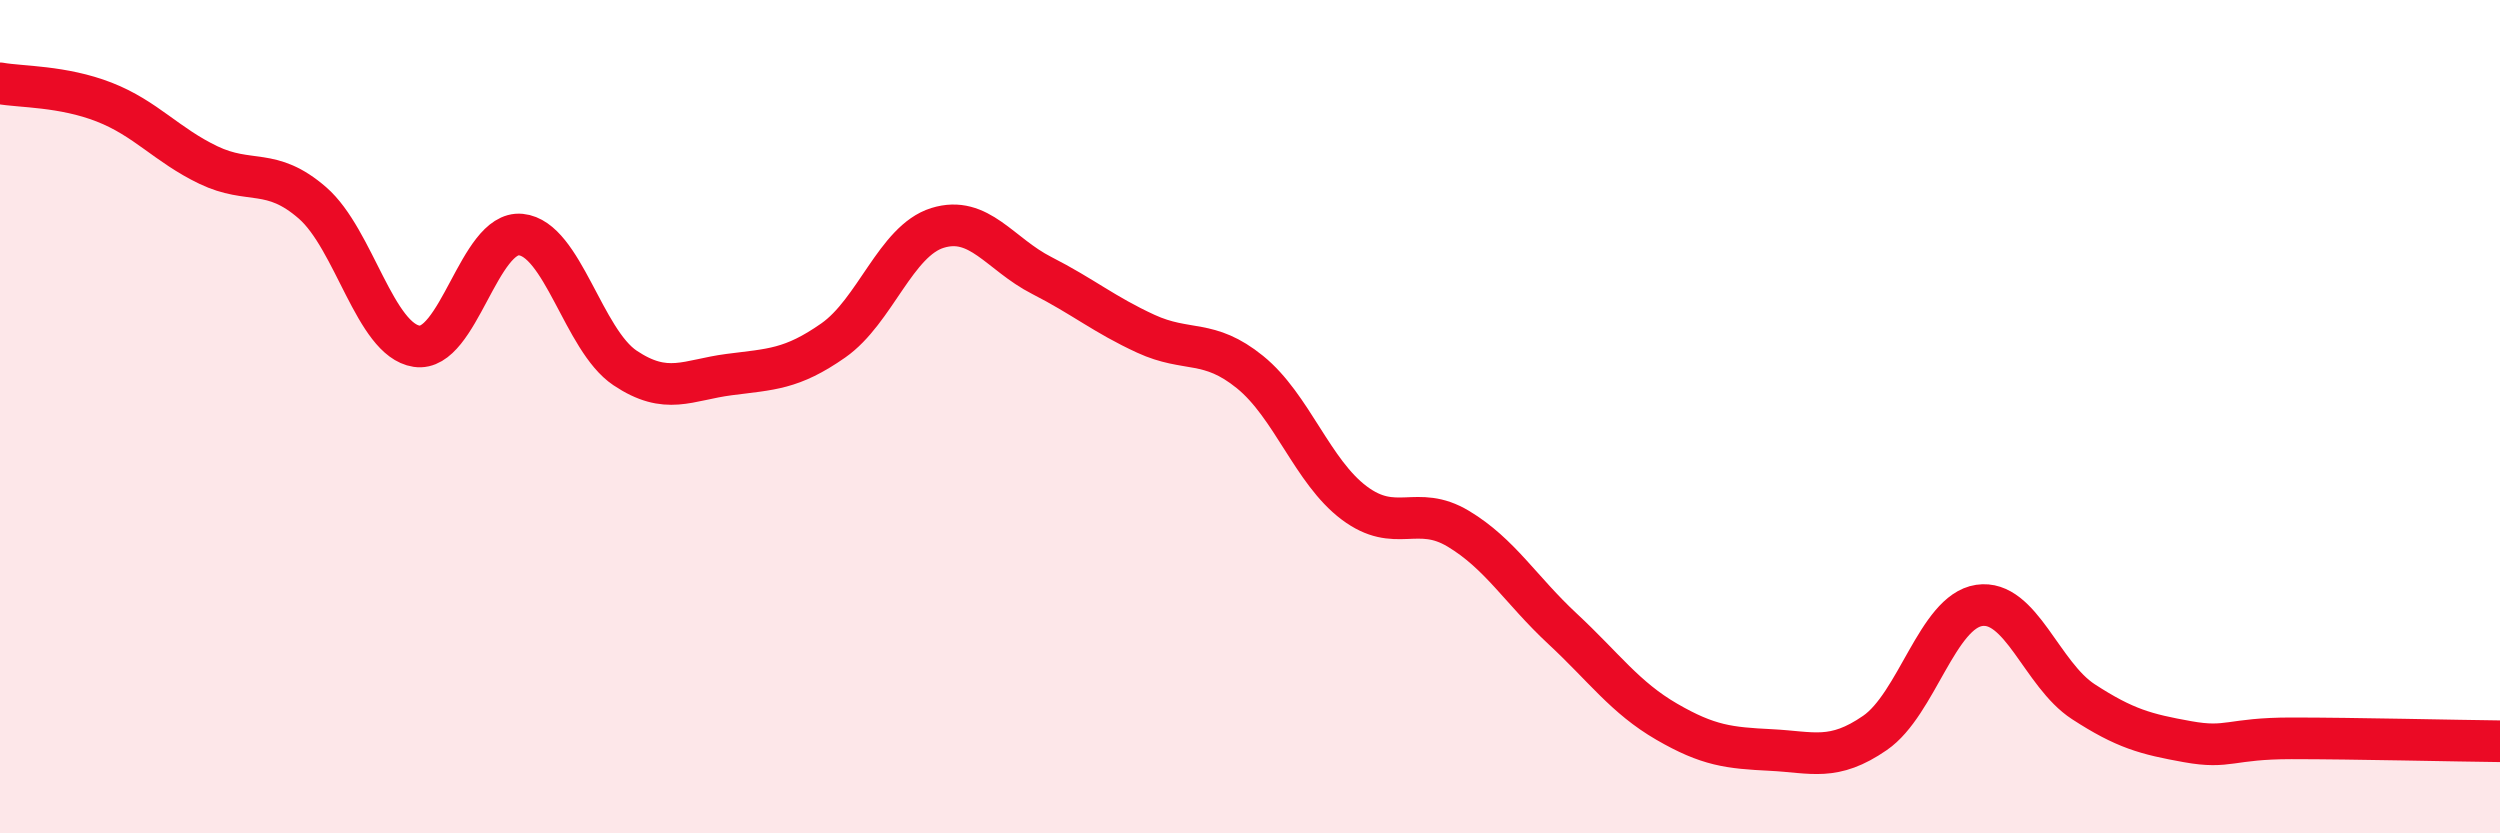
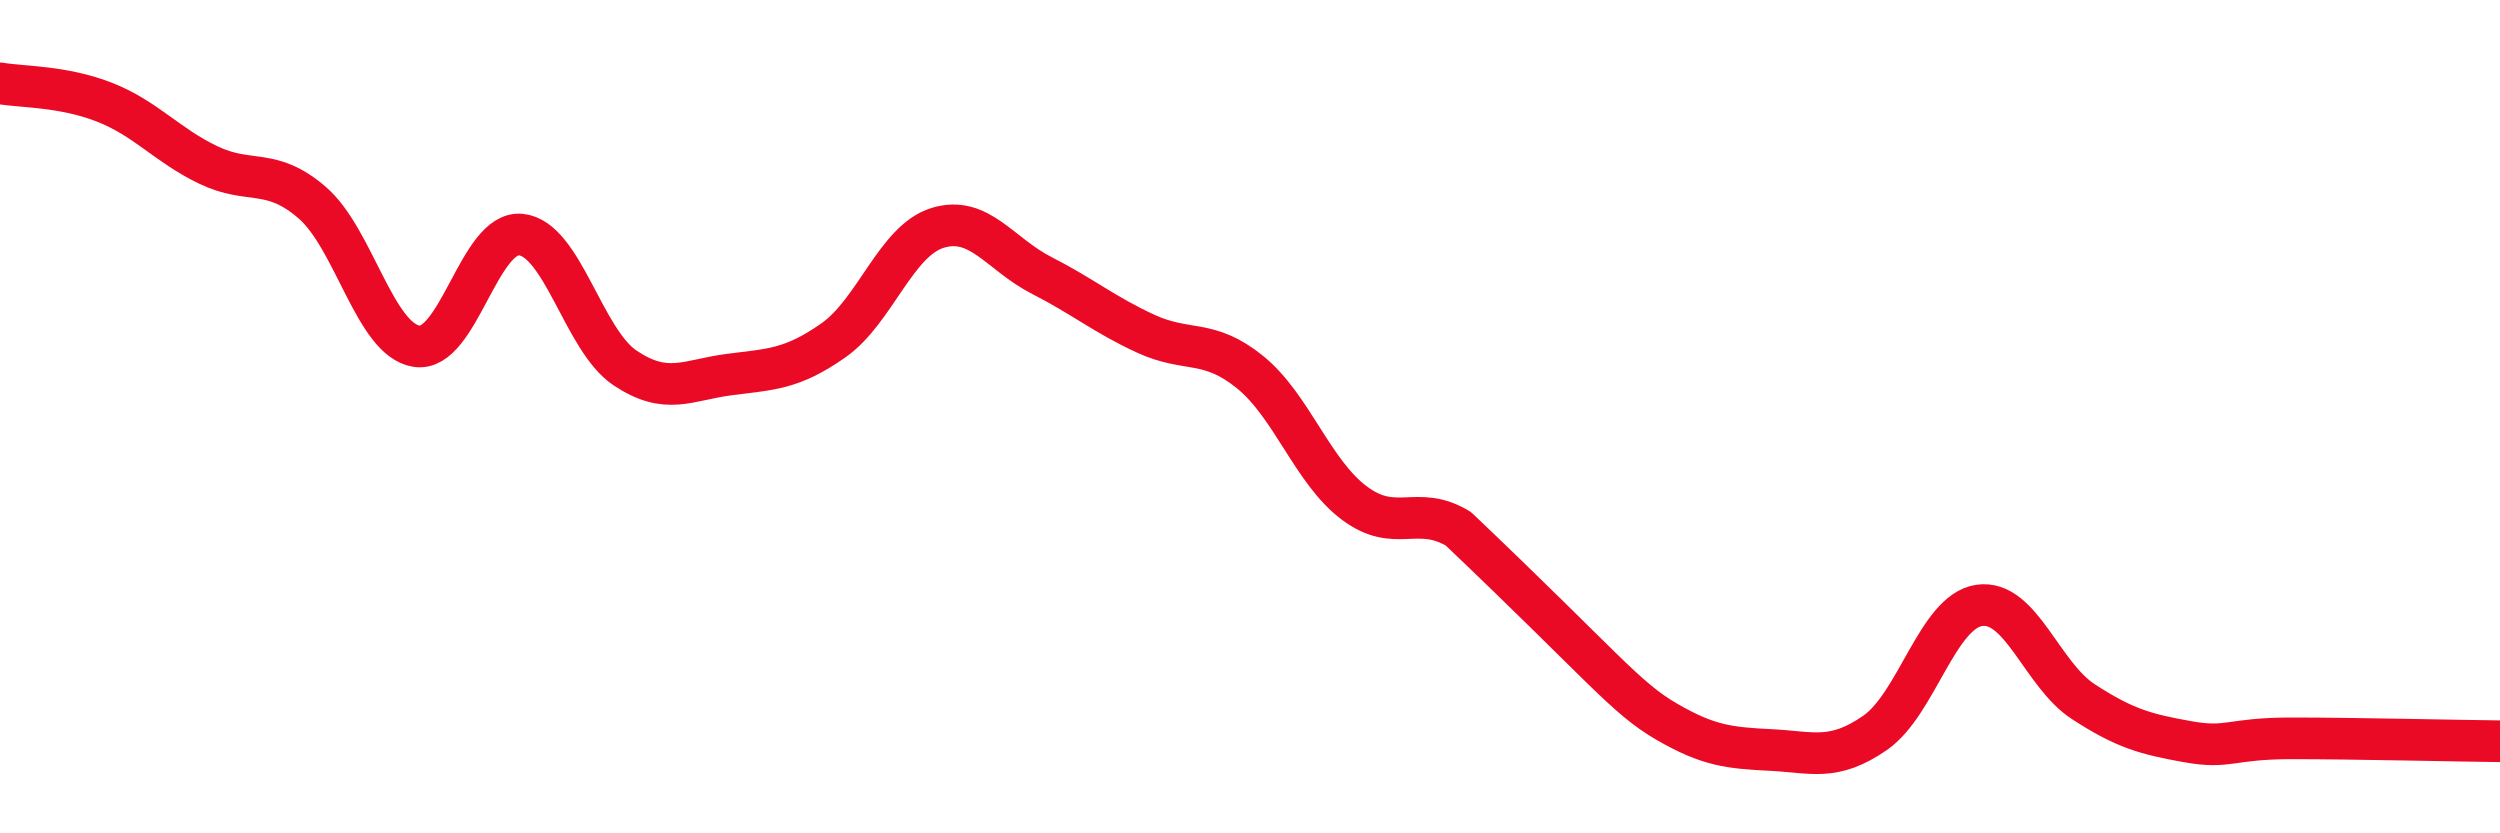
<svg xmlns="http://www.w3.org/2000/svg" width="60" height="20" viewBox="0 0 60 20">
-   <path d="M 0,2 C 0.5,2.09 1.5,2.06 2.5,2.45 C 3.5,2.84 4,3.48 5,3.96 C 6,4.44 6.5,4 7.5,4.87 C 8.5,5.74 9,8.16 10,8.31 C 11,8.46 11.5,5.53 12.5,5.63 C 13.5,5.73 14,8.16 15,8.83 C 16,9.5 16.5,9.12 17.5,8.99 C 18.5,8.86 19,8.87 20,8.17 C 21,7.47 21.5,5.78 22.5,5.47 C 23.5,5.16 24,6.1 25,6.61 C 26,7.12 26.5,7.55 27.5,8.01 C 28.5,8.47 29,8.12 30,8.93 C 31,9.74 31.5,11.32 32.5,12.07 C 33.5,12.82 34,12.09 35,12.69 C 36,13.29 36.5,14.16 37.5,15.09 C 38.5,16.02 39,16.74 40,17.32 C 41,17.9 41.5,17.95 42.5,18 C 43.5,18.05 44,18.28 45,17.59 C 46,16.9 46.5,14.68 47.5,14.53 C 48.5,14.38 49,16.19 50,16.84 C 51,17.49 51.5,17.62 52.5,17.8 C 53.5,17.98 53.5,17.72 55,17.72 C 56.5,17.72 59,17.78 60,17.79L60 20L0 20Z" fill="#EB0A25" opacity="0.1" stroke-linecap="round" stroke-linejoin="round" />
-   <path d="M 0,2 C 0.5,2.09 1.5,2.06 2.5,2.45 C 3.5,2.84 4,3.48 5,3.96 C 6,4.44 6.5,4 7.5,4.87 C 8.5,5.74 9,8.16 10,8.31 C 11,8.46 11.5,5.53 12.5,5.63 C 13.5,5.73 14,8.16 15,8.83 C 16,9.5 16.5,9.12 17.5,8.99 C 18.5,8.86 19,8.87 20,8.17 C 21,7.47 21.5,5.78 22.5,5.47 C 23.5,5.16 24,6.1 25,6.61 C 26,7.12 26.5,7.55 27.5,8.01 C 28.5,8.47 29,8.12 30,8.93 C 31,9.74 31.5,11.32 32.5,12.07 C 33.5,12.82 34,12.09 35,12.69 C 36,13.29 36.5,14.16 37.5,15.09 C 38.5,16.02 39,16.74 40,17.32 C 41,17.9 41.5,17.95 42.5,18 C 43.5,18.05 44,18.28 45,17.59 C 46,16.9 46.5,14.68 47.5,14.53 C 48.5,14.38 49,16.19 50,16.84 C 51,17.49 51.5,17.62 52.5,17.8 C 53.5,17.98 53.5,17.72 55,17.72 C 56.5,17.72 59,17.78 60,17.79" stroke="#EB0A25" stroke-width="1" fill="none" stroke-linecap="round" stroke-linejoin="round" />
+   <path d="M 0,2 C 0.5,2.09 1.5,2.06 2.5,2.45 C 3.5,2.84 4,3.48 5,3.96 C 6,4.44 6.5,4 7.5,4.87 C 8.5,5.74 9,8.16 10,8.31 C 11,8.46 11.5,5.53 12.5,5.63 C 13.5,5.73 14,8.16 15,8.83 C 16,9.5 16.5,9.12 17.5,8.99 C 18.5,8.86 19,8.87 20,8.17 C 21,7.47 21.5,5.78 22.5,5.47 C 23.5,5.16 24,6.1 25,6.61 C 26,7.12 26.5,7.55 27.5,8.01 C 28.5,8.47 29,8.12 30,8.93 C 31,9.74 31.5,11.32 32.5,12.07 C 33.5,12.82 34,12.09 35,12.69 C 38.5,16.02 39,16.74 40,17.32 C 41,17.9 41.5,17.95 42.5,18 C 43.5,18.05 44,18.28 45,17.59 C 46,16.9 46.5,14.68 47.5,14.53 C 48.5,14.38 49,16.19 50,16.84 C 51,17.49 51.5,17.62 52.5,17.8 C 53.5,17.98 53.5,17.72 55,17.72 C 56.5,17.72 59,17.78 60,17.79" stroke="#EB0A25" stroke-width="1" fill="none" stroke-linecap="round" stroke-linejoin="round" />
</svg>